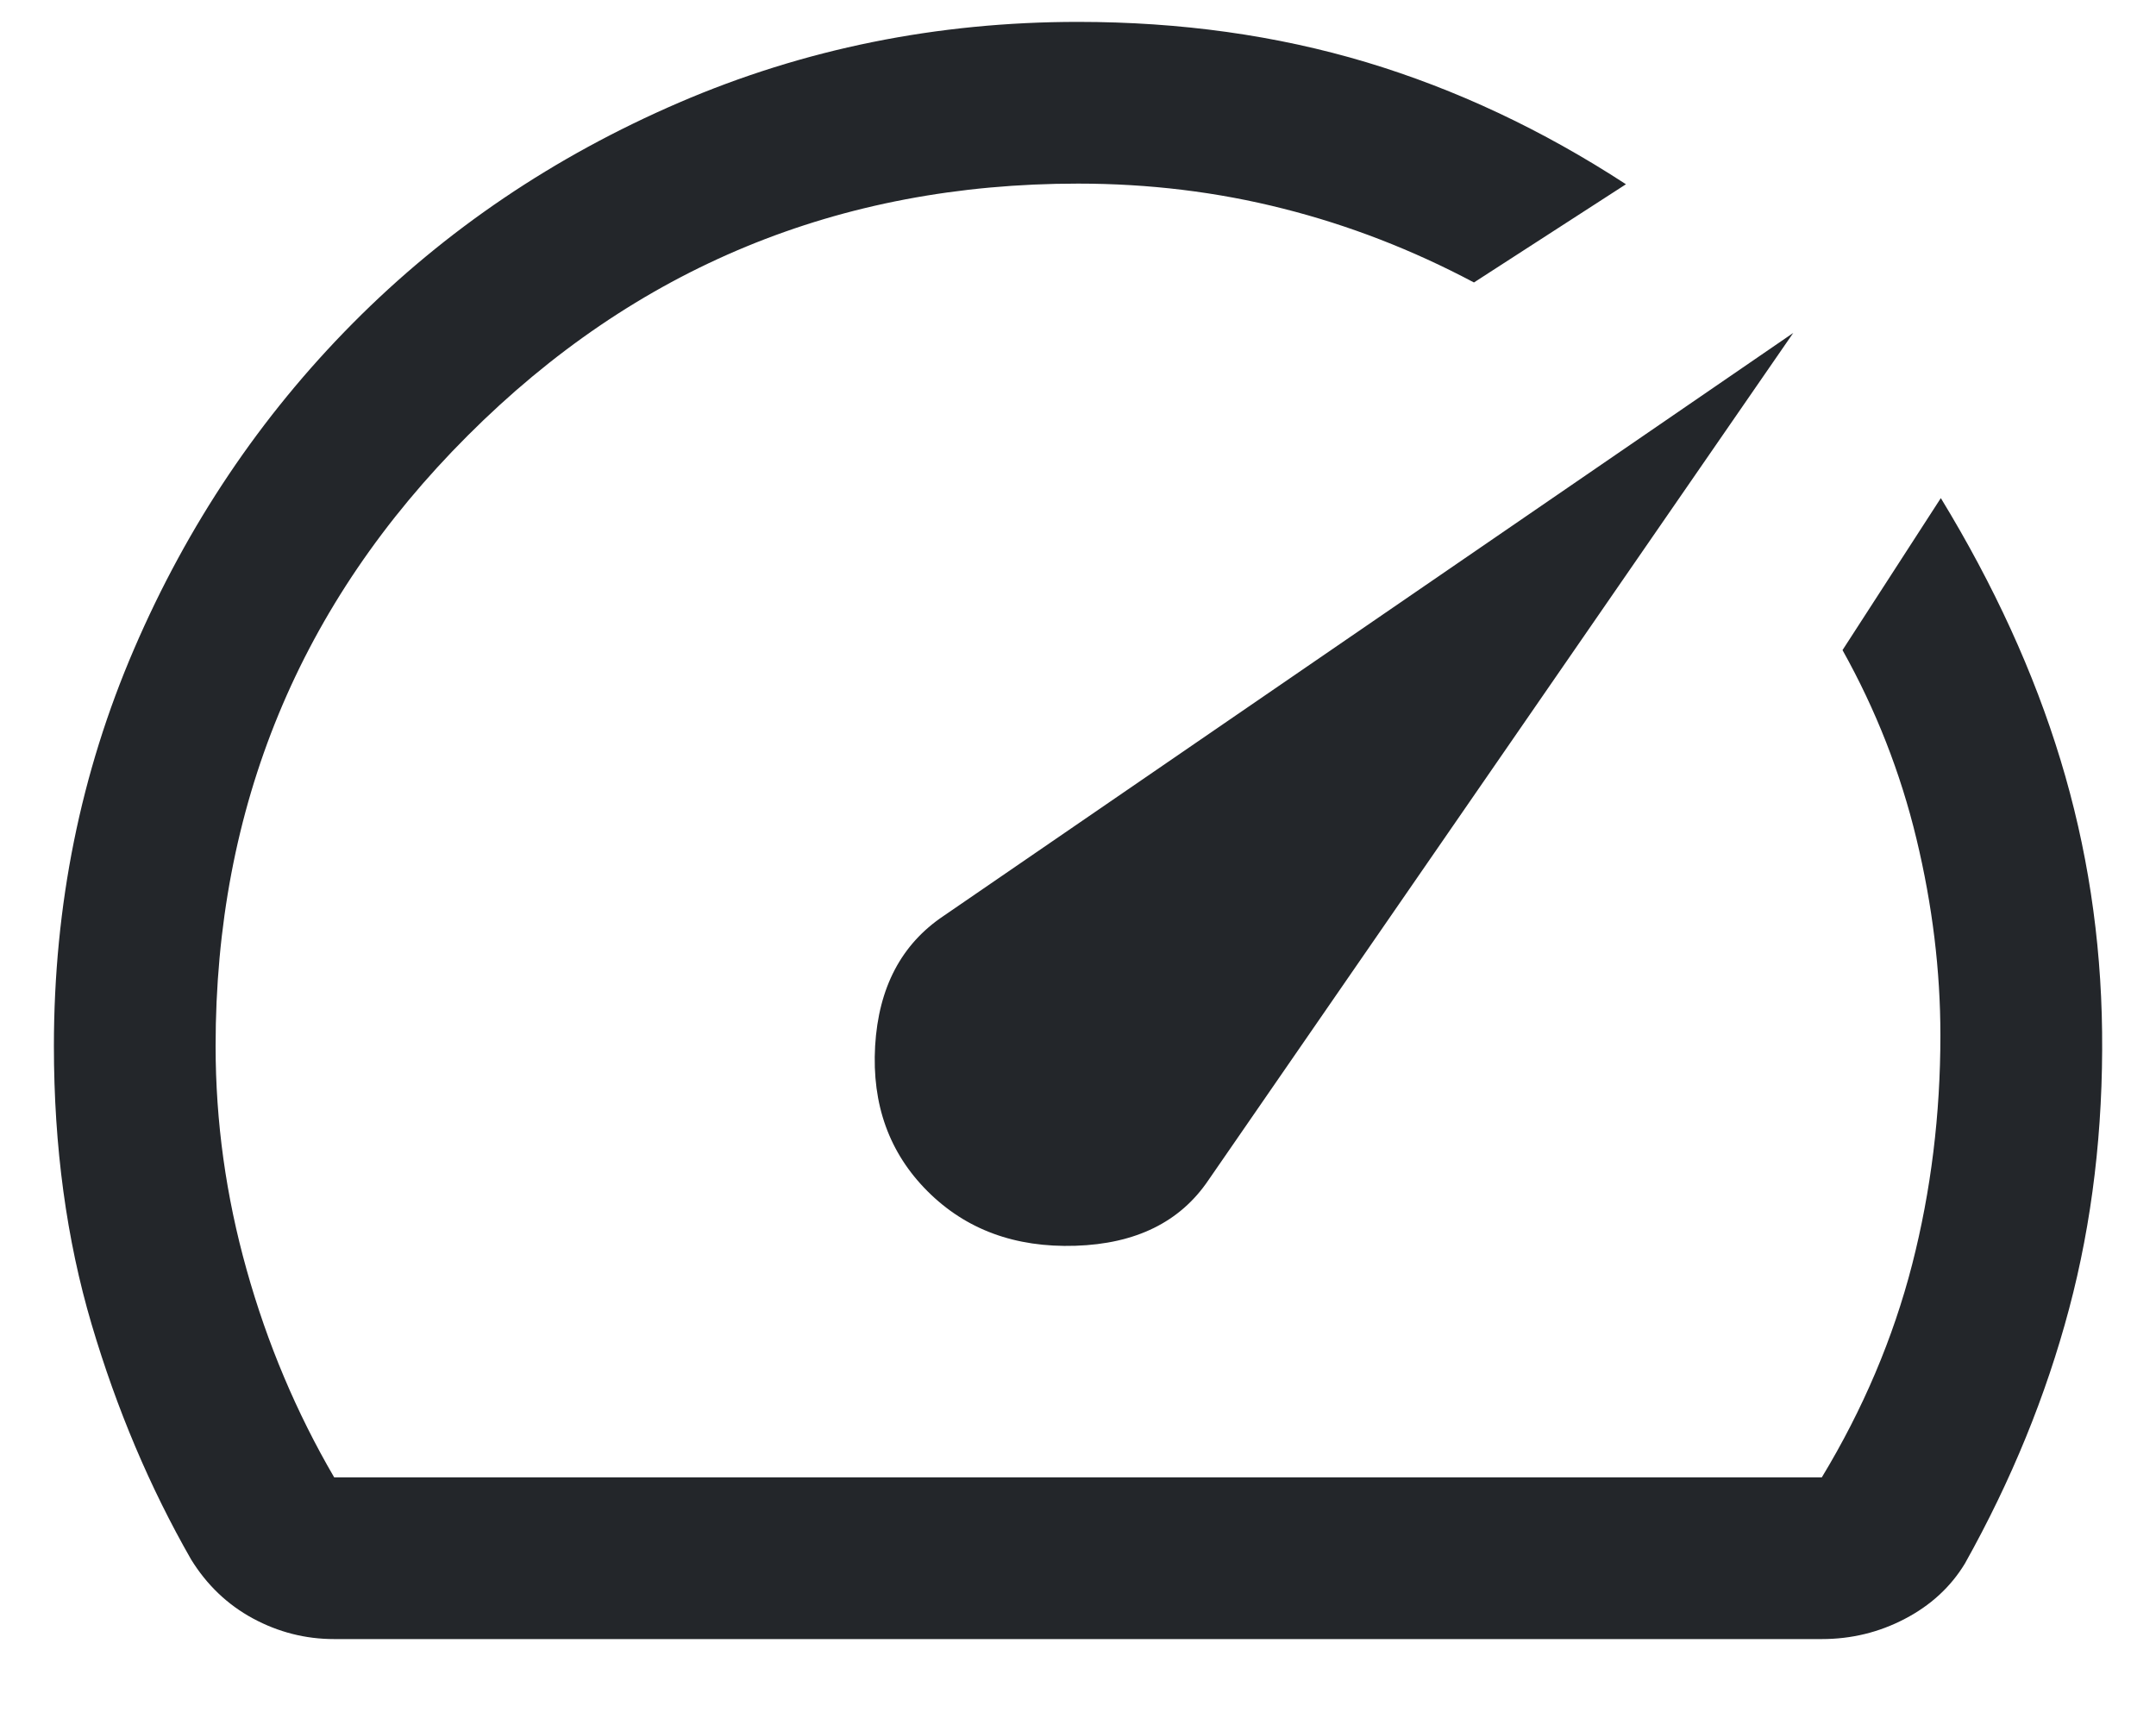
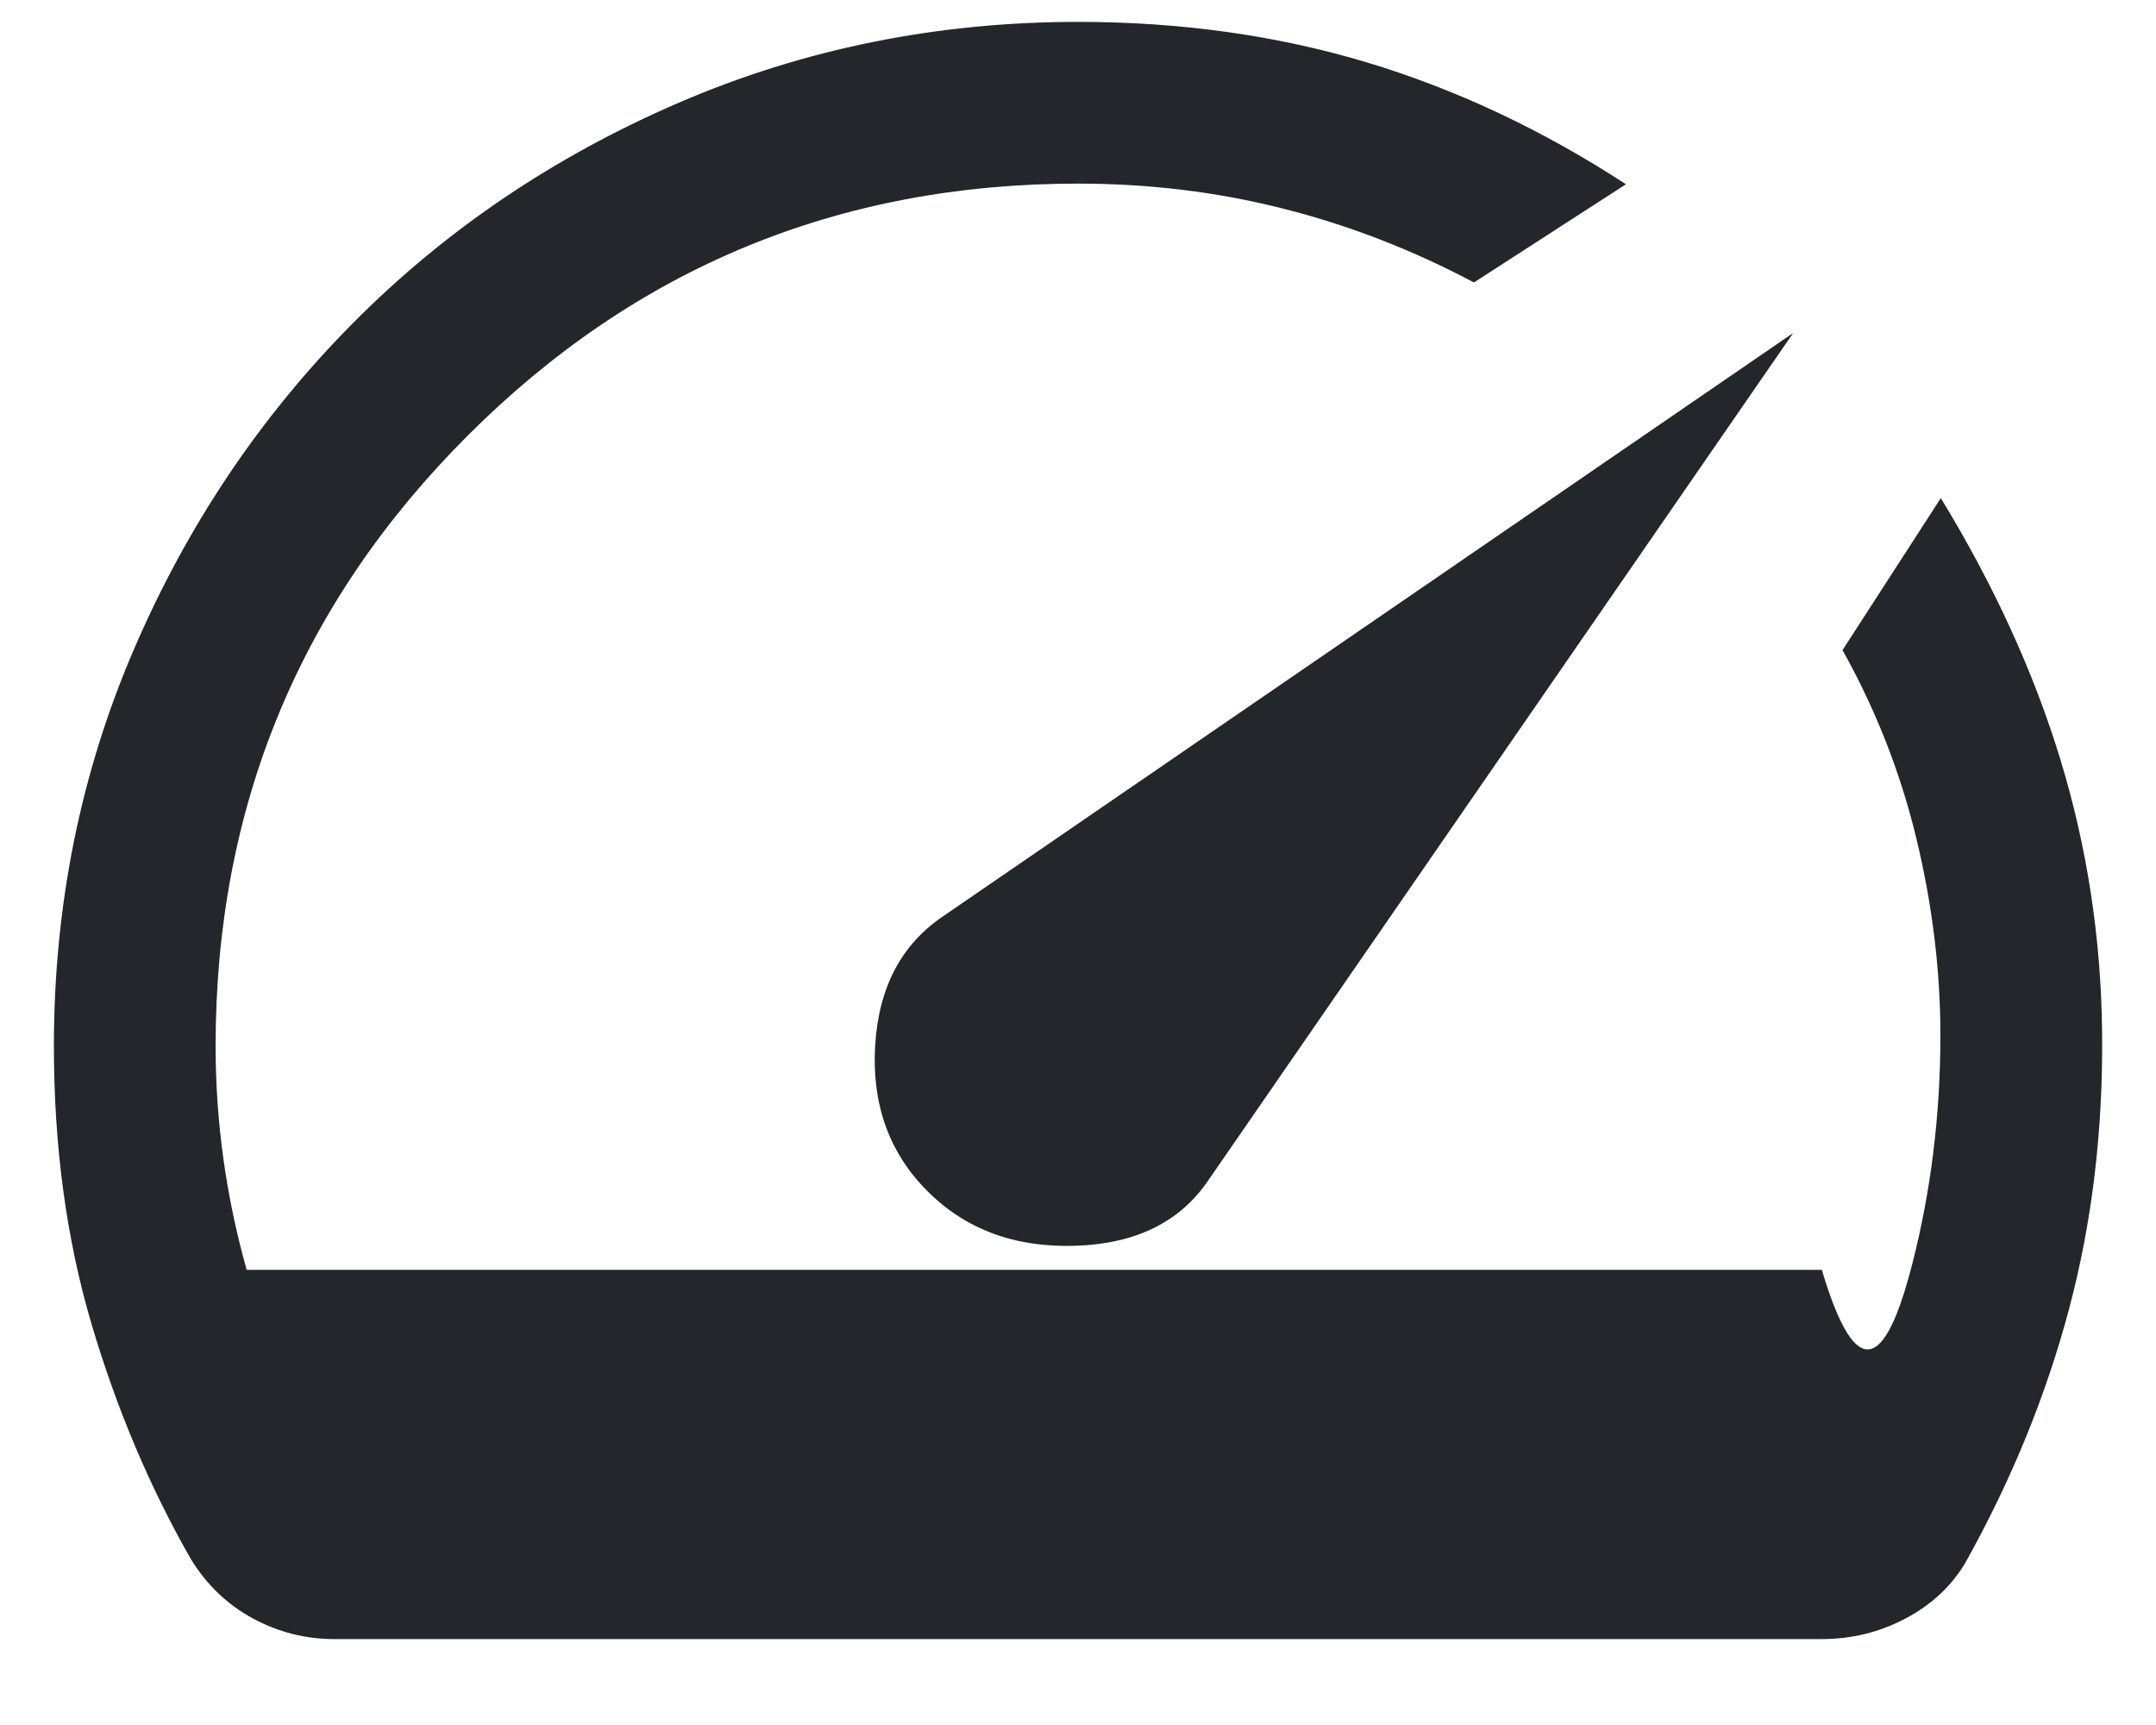
<svg xmlns="http://www.w3.org/2000/svg" width="20" height="16" viewBox="0 0 20 16" fill="none">
-   <path d="M8.604 11.049C8.959 11.404 9.416 11.573 9.976 11.555C10.536 11.537 10.946 11.335 11.208 10.949L16.635 3.088L8.754 8.495C8.362 8.757 8.15 9.159 8.118 9.702C8.087 10.245 8.249 10.694 8.604 11.049ZM10 0.203C10.951 0.203 11.843 0.328 12.674 0.577C13.505 0.827 14.308 1.204 15.083 1.709L13.673 2.62C13.104 2.318 12.514 2.089 11.903 1.935C11.292 1.78 10.658 1.703 10 1.703C7.783 1.703 5.896 2.482 4.338 4.041C2.779 5.599 2 7.486 2 9.703C2 10.403 2.096 11.095 2.288 11.778C2.479 12.461 2.75 13.103 3.1 13.703H16.9C17.283 13.07 17.562 12.411 17.738 11.728C17.913 11.045 18 10.336 18 9.603C18 9.003 17.926 8.396 17.778 7.781C17.63 7.166 17.401 6.583 17.092 6.03L18.004 4.62C18.497 5.429 18.868 6.239 19.114 7.048C19.361 7.858 19.49 8.699 19.5 9.572C19.51 10.477 19.408 11.333 19.194 12.139C18.98 12.944 18.658 13.733 18.227 14.503C18.095 14.72 17.909 14.891 17.669 15.016C17.43 15.141 17.173 15.203 16.9 15.203H3.1C2.833 15.203 2.582 15.139 2.345 15.011C2.109 14.883 1.918 14.7 1.773 14.465C1.391 13.798 1.083 13.071 0.85 12.284C0.617 11.497 0.5 10.636 0.5 9.703C0.5 8.397 0.748 7.169 1.244 6.019C1.739 4.869 2.416 3.862 3.273 2.998C4.131 2.133 5.139 1.452 6.298 0.952C7.457 0.453 8.691 0.203 10 0.203Z" fill="#23262A" />
+   <path d="M8.604 11.049C8.959 11.404 9.416 11.573 9.976 11.555C10.536 11.537 10.946 11.335 11.208 10.949L16.635 3.088L8.754 8.495C8.362 8.757 8.15 9.159 8.118 9.702C8.087 10.245 8.249 10.694 8.604 11.049ZM10 0.203C10.951 0.203 11.843 0.328 12.674 0.577C13.505 0.827 14.308 1.204 15.083 1.709L13.673 2.62C13.104 2.318 12.514 2.089 11.903 1.935C11.292 1.78 10.658 1.703 10 1.703C7.783 1.703 5.896 2.482 4.338 4.041C2.779 5.599 2 7.486 2 9.703C2 10.403 2.096 11.095 2.288 11.778H16.9C17.283 13.07 17.562 12.411 17.738 11.728C17.913 11.045 18 10.336 18 9.603C18 9.003 17.926 8.396 17.778 7.781C17.63 7.166 17.401 6.583 17.092 6.03L18.004 4.62C18.497 5.429 18.868 6.239 19.114 7.048C19.361 7.858 19.49 8.699 19.5 9.572C19.51 10.477 19.408 11.333 19.194 12.139C18.98 12.944 18.658 13.733 18.227 14.503C18.095 14.72 17.909 14.891 17.669 15.016C17.43 15.141 17.173 15.203 16.9 15.203H3.1C2.833 15.203 2.582 15.139 2.345 15.011C2.109 14.883 1.918 14.7 1.773 14.465C1.391 13.798 1.083 13.071 0.85 12.284C0.617 11.497 0.5 10.636 0.5 9.703C0.5 8.397 0.748 7.169 1.244 6.019C1.739 4.869 2.416 3.862 3.273 2.998C4.131 2.133 5.139 1.452 6.298 0.952C7.457 0.453 8.691 0.203 10 0.203Z" fill="#23262A" />
</svg>